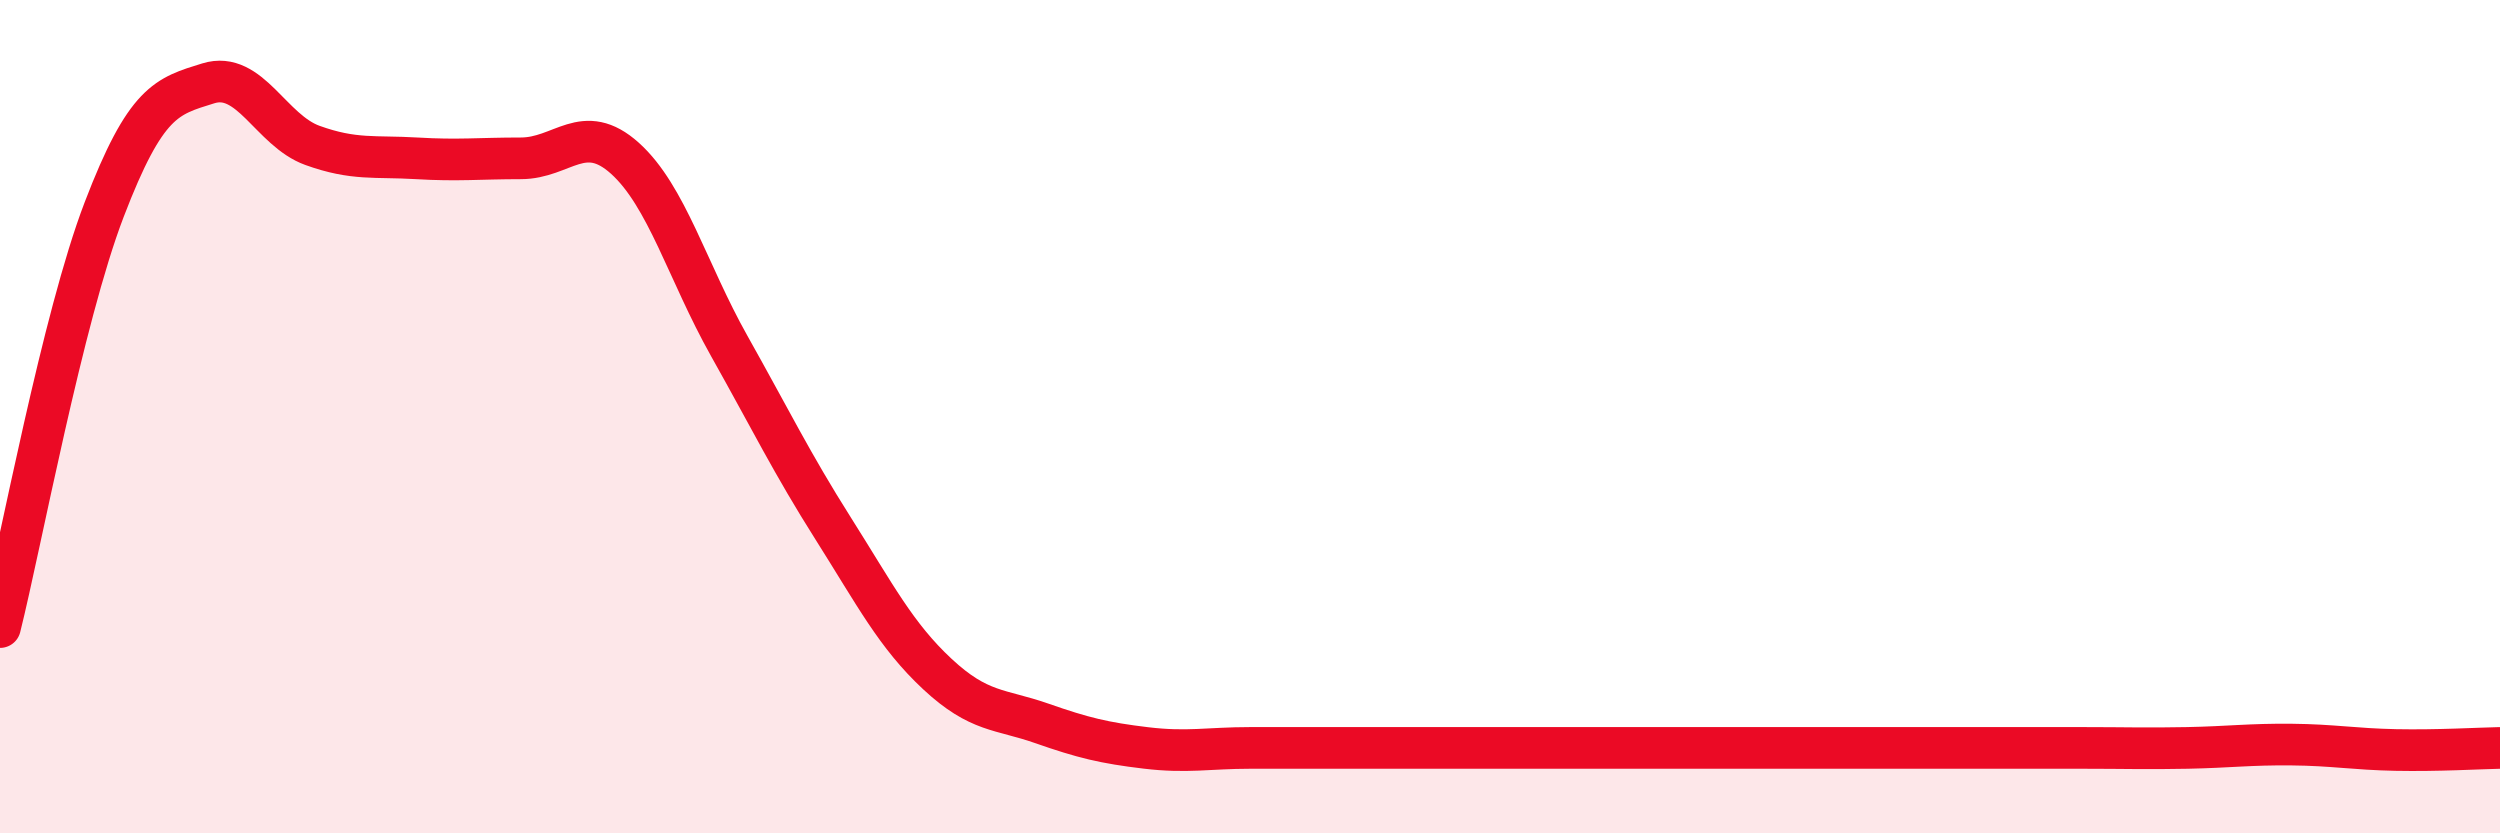
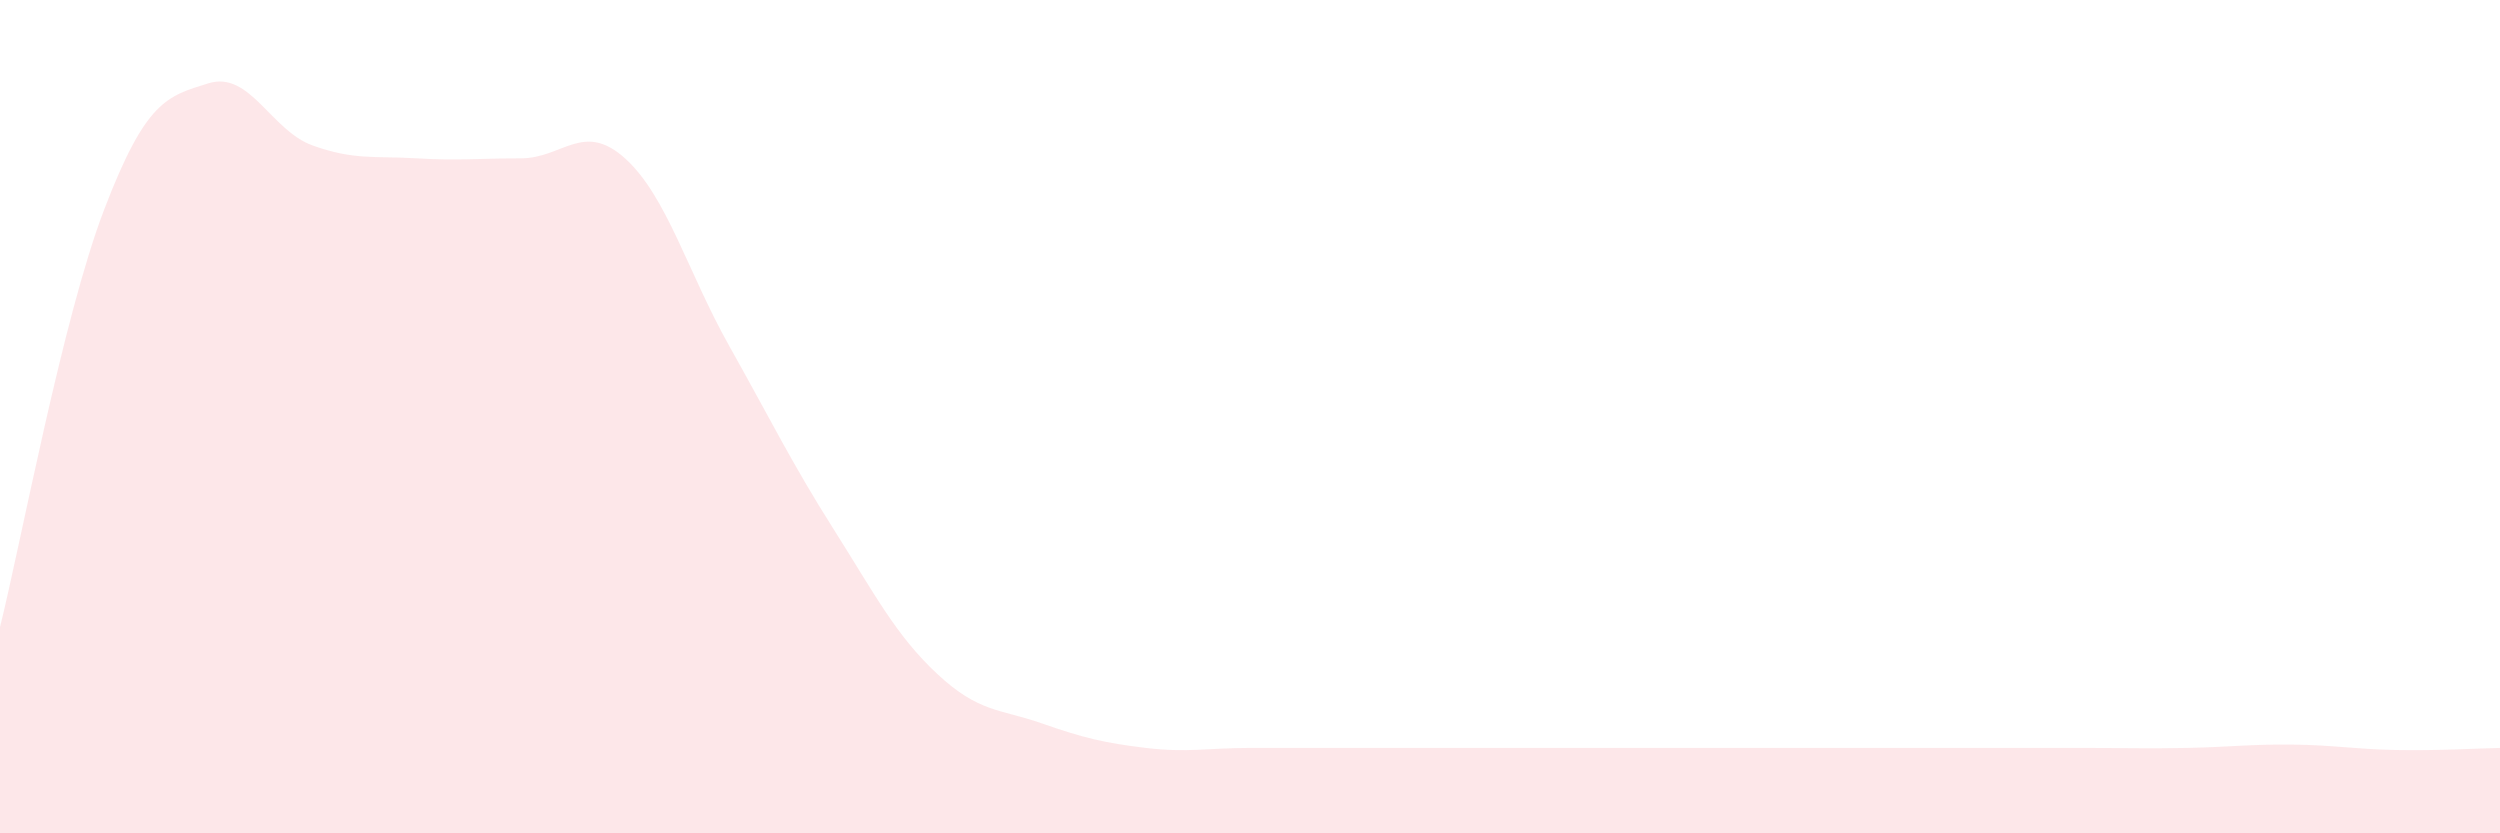
<svg xmlns="http://www.w3.org/2000/svg" width="60" height="20" viewBox="0 0 60 20">
  <path d="M 0,15.05 C 0.5,13.05 1.5,7.64 2.5,5.03 C 3.5,2.42 4,2.31 5,2 C 6,1.69 6.5,3.13 7.5,3.49 C 8.5,3.85 9,3.74 10,3.8 C 11,3.86 11.5,3.8 12.5,3.8 C 13.5,3.8 14,2.9 15,3.8 C 16,4.7 16.5,6.52 17.5,8.3 C 18.5,10.08 19,11.11 20,12.69 C 21,14.27 21.5,15.25 22.5,16.18 C 23.5,17.11 24,17.01 25,17.36 C 26,17.71 26.5,17.83 27.5,17.95 C 28.5,18.07 29,17.95 30,17.95 C 31,17.95 31.5,17.95 32.5,17.95 C 33.5,17.95 34,17.95 35,17.95 C 36,17.95 36.5,17.95 37.5,17.95 C 38.5,17.95 39,17.95 40,17.95 C 41,17.95 41.5,17.95 42.5,17.95 C 43.5,17.95 44,17.95 45,17.95 C 46,17.95 46.5,17.95 47.5,17.95 C 48.5,17.95 49,17.95 50,17.95 C 51,17.95 51.5,17.97 52.5,17.95 C 53.5,17.93 54,17.86 55,17.87 C 56,17.88 56.5,17.98 57.5,18 C 58.5,18.02 59.5,17.96 60,17.95L60 20L0 20Z" fill="#EB0A25" opacity="0.1" stroke-linecap="round" stroke-linejoin="round" />
-   <path d="M 0,15.05 C 0.5,13.05 1.5,7.64 2.5,5.03 C 3.5,2.42 4,2.31 5,2 C 6,1.69 6.5,3.13 7.5,3.49 C 8.5,3.85 9,3.74 10,3.8 C 11,3.86 11.5,3.8 12.5,3.8 C 13.5,3.8 14,2.9 15,3.8 C 16,4.7 16.5,6.52 17.5,8.3 C 18.5,10.08 19,11.11 20,12.69 C 21,14.27 21.5,15.25 22.5,16.18 C 23.5,17.11 24,17.01 25,17.36 C 26,17.71 26.5,17.83 27.5,17.95 C 28.5,18.07 29,17.95 30,17.95 C 31,17.95 31.5,17.95 32.5,17.95 C 33.5,17.95 34,17.95 35,17.95 C 36,17.95 36.5,17.95 37.5,17.95 C 38.5,17.95 39,17.95 40,17.95 C 41,17.95 41.5,17.95 42.5,17.95 C 43.5,17.95 44,17.95 45,17.95 C 46,17.95 46.5,17.95 47.5,17.95 C 48.5,17.95 49,17.95 50,17.95 C 51,17.95 51.5,17.97 52.5,17.95 C 53.5,17.93 54,17.86 55,17.87 C 56,17.88 56.5,17.98 57.5,18 C 58.5,18.02 59.5,17.96 60,17.95" stroke="#EB0A25" stroke-width="1" fill="none" stroke-linecap="round" stroke-linejoin="round" />
</svg>